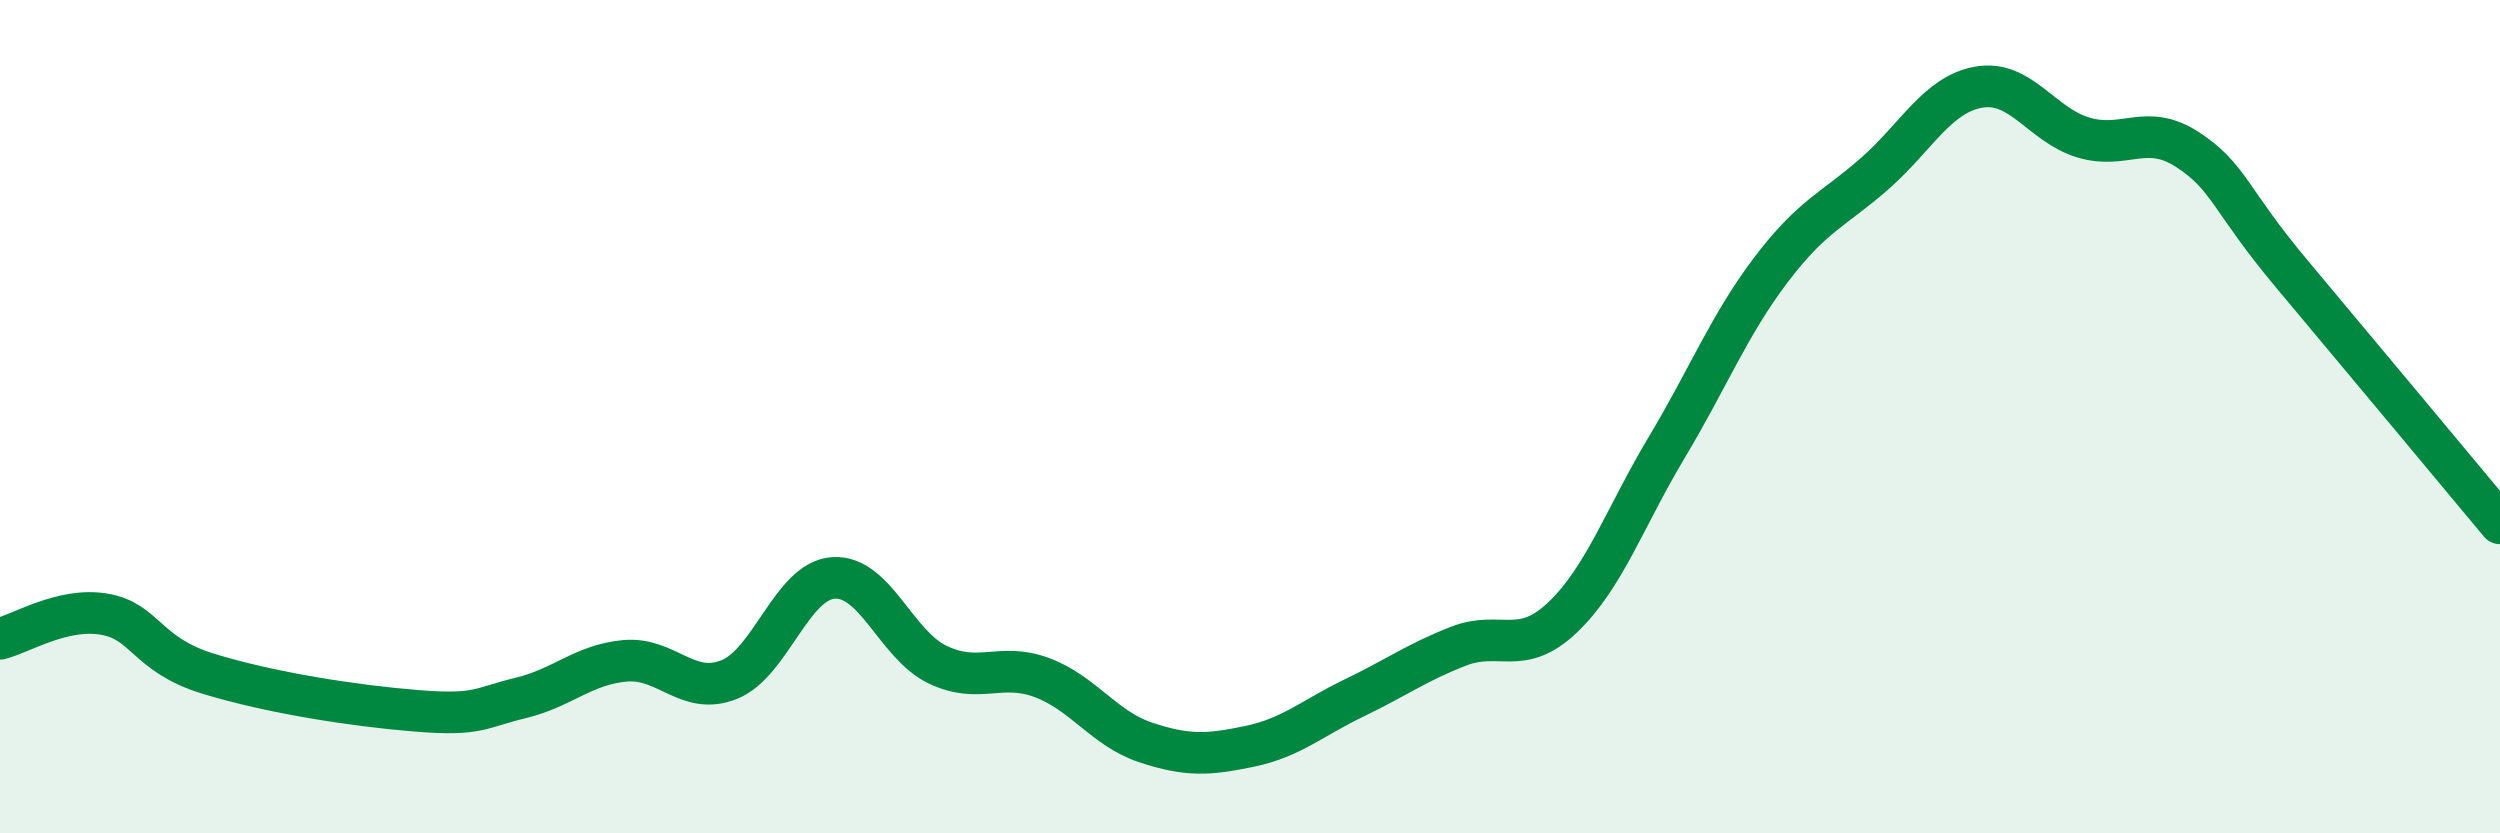
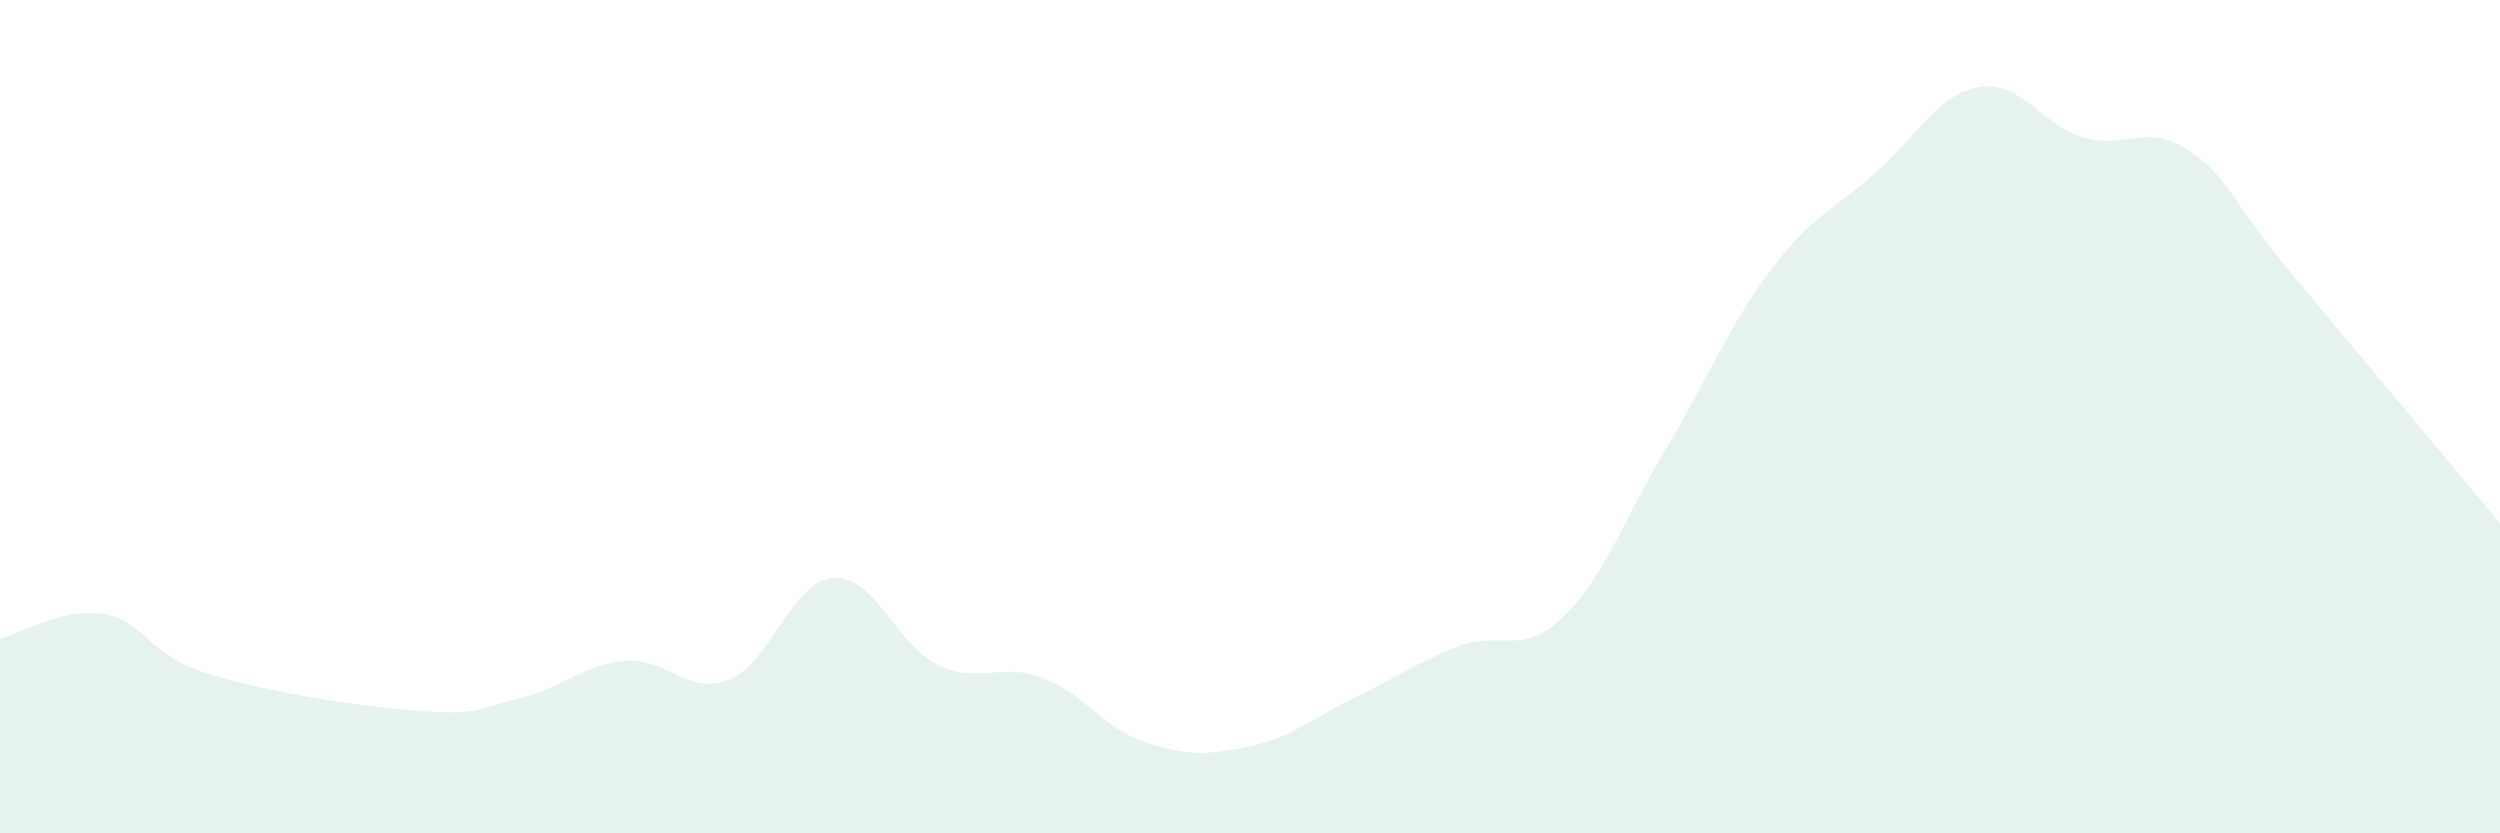
<svg xmlns="http://www.w3.org/2000/svg" width="60" height="20" viewBox="0 0 60 20">
  <path d="M 0,15.33 C 0.5,15.21 1.5,14.57 2.5,14.74 C 3.5,14.91 3.5,15.71 5,16.17 C 6.5,16.63 8.5,16.94 10,17.06 C 11.5,17.18 11.5,16.99 12.5,16.75 C 13.5,16.51 14,15.95 15,15.86 C 16,15.77 16.5,16.71 17.5,16.31 C 18.5,15.91 19,13.94 20,13.87 C 21,13.8 21.5,15.47 22.5,15.95 C 23.5,16.43 24,15.89 25,16.26 C 26,16.63 26.5,17.49 27.5,17.82 C 28.5,18.15 29,18.12 30,17.91 C 31,17.7 31.5,17.23 32.5,16.75 C 33.5,16.27 34,15.9 35,15.51 C 36,15.12 36.5,15.77 37.5,14.82 C 38.5,13.87 39,12.41 40,10.74 C 41,9.07 41.5,7.8 42.5,6.48 C 43.5,5.16 44,5.04 45,4.16 C 46,3.28 46.5,2.26 47.5,2.09 C 48.5,1.92 49,3 50,3.3 C 51,3.6 51.5,2.94 52.5,3.59 C 53.5,4.24 53.5,4.78 55,6.57 C 56.5,8.36 59,11.36 60,12.56L60 20L0 20Z" fill="#008740" opacity="0.1" stroke-linecap="round" stroke-linejoin="round" />
-   <path d="M 0,15.33 C 0.5,15.21 1.5,14.57 2.5,14.74 C 3.5,14.91 3.5,15.71 5,16.17 C 6.5,16.63 8.5,16.94 10,17.06 C 11.5,17.18 11.5,16.99 12.5,16.75 C 13.5,16.51 14,15.95 15,15.86 C 16,15.77 16.5,16.71 17.5,16.31 C 18.5,15.91 19,13.94 20,13.87 C 21,13.8 21.5,15.47 22.5,15.95 C 23.5,16.43 24,15.89 25,16.26 C 26,16.63 26.5,17.49 27.5,17.82 C 28.5,18.15 29,18.12 30,17.91 C 31,17.7 31.5,17.23 32.5,16.75 C 33.5,16.27 34,15.9 35,15.51 C 36,15.12 36.5,15.77 37.5,14.82 C 38.5,13.87 39,12.41 40,10.74 C 41,9.07 41.5,7.8 42.5,6.48 C 43.5,5.16 44,5.04 45,4.16 C 46,3.28 46.5,2.26 47.5,2.09 C 48.5,1.92 49,3 50,3.3 C 51,3.6 51.5,2.94 52.5,3.59 C 53.5,4.24 53.5,4.78 55,6.57 C 56.5,8.36 59,11.36 60,12.56" stroke="#008740" stroke-width="1" fill="none" stroke-linecap="round" stroke-linejoin="round" />
</svg>